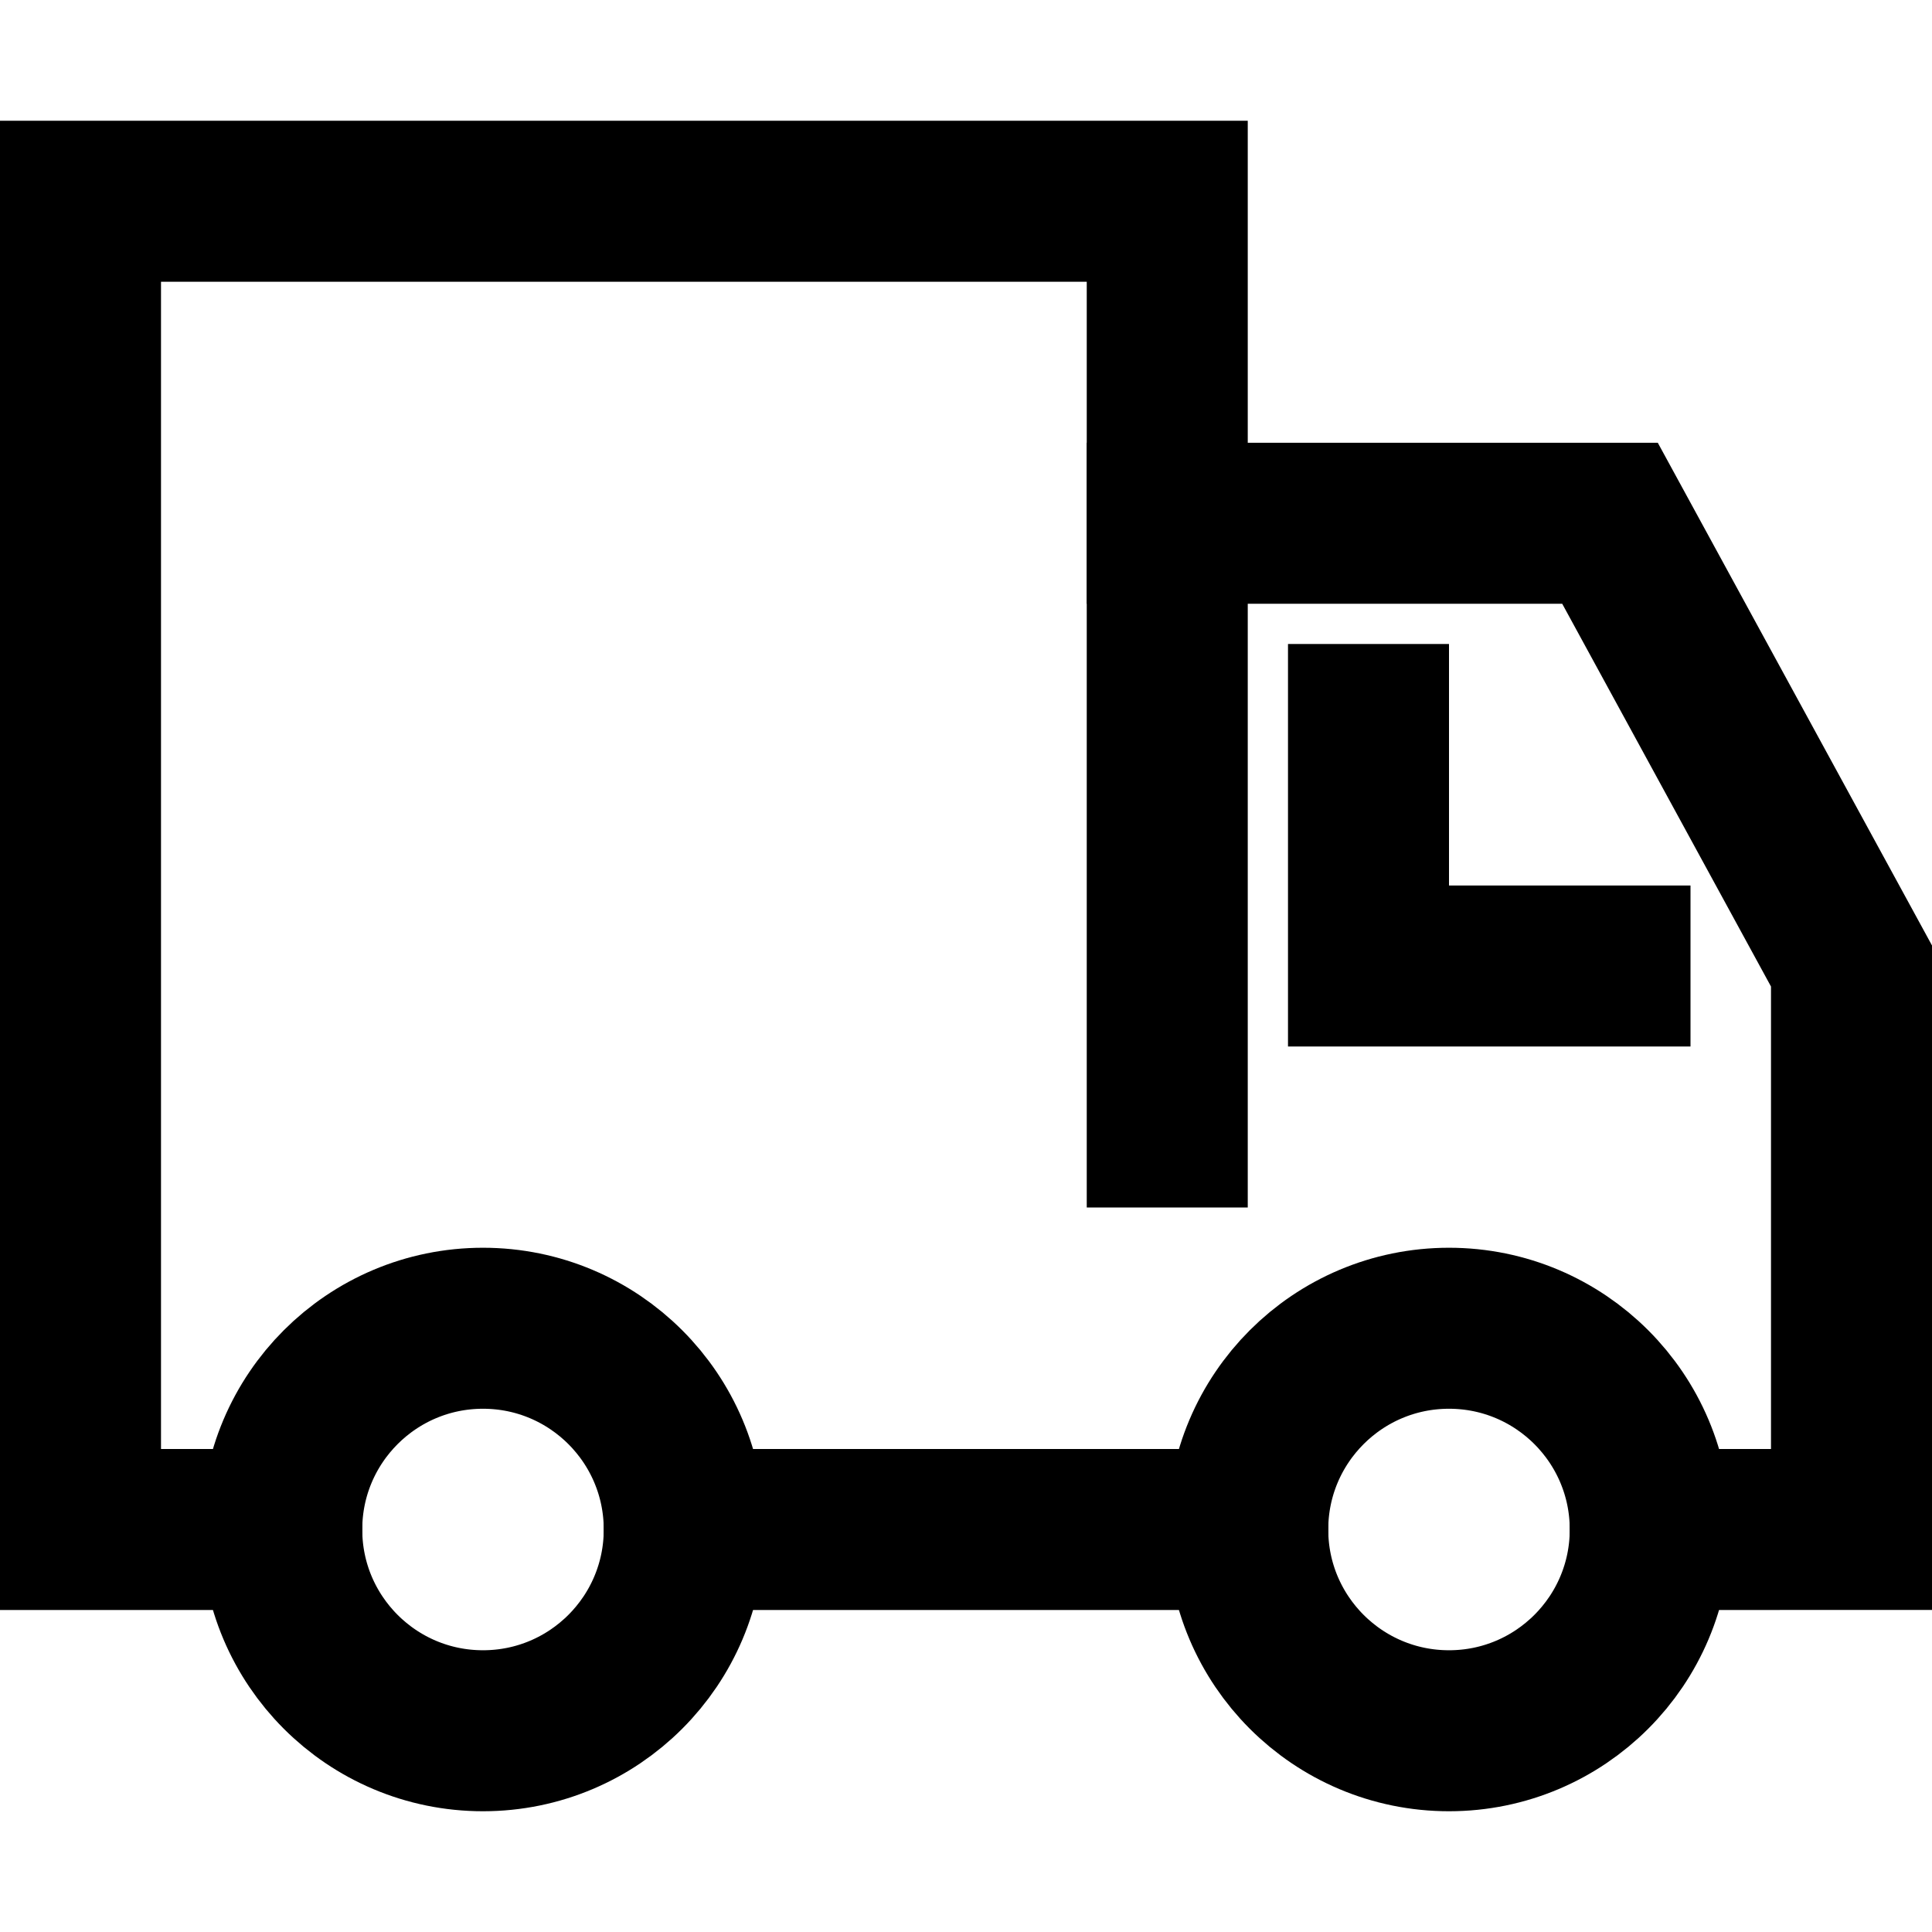
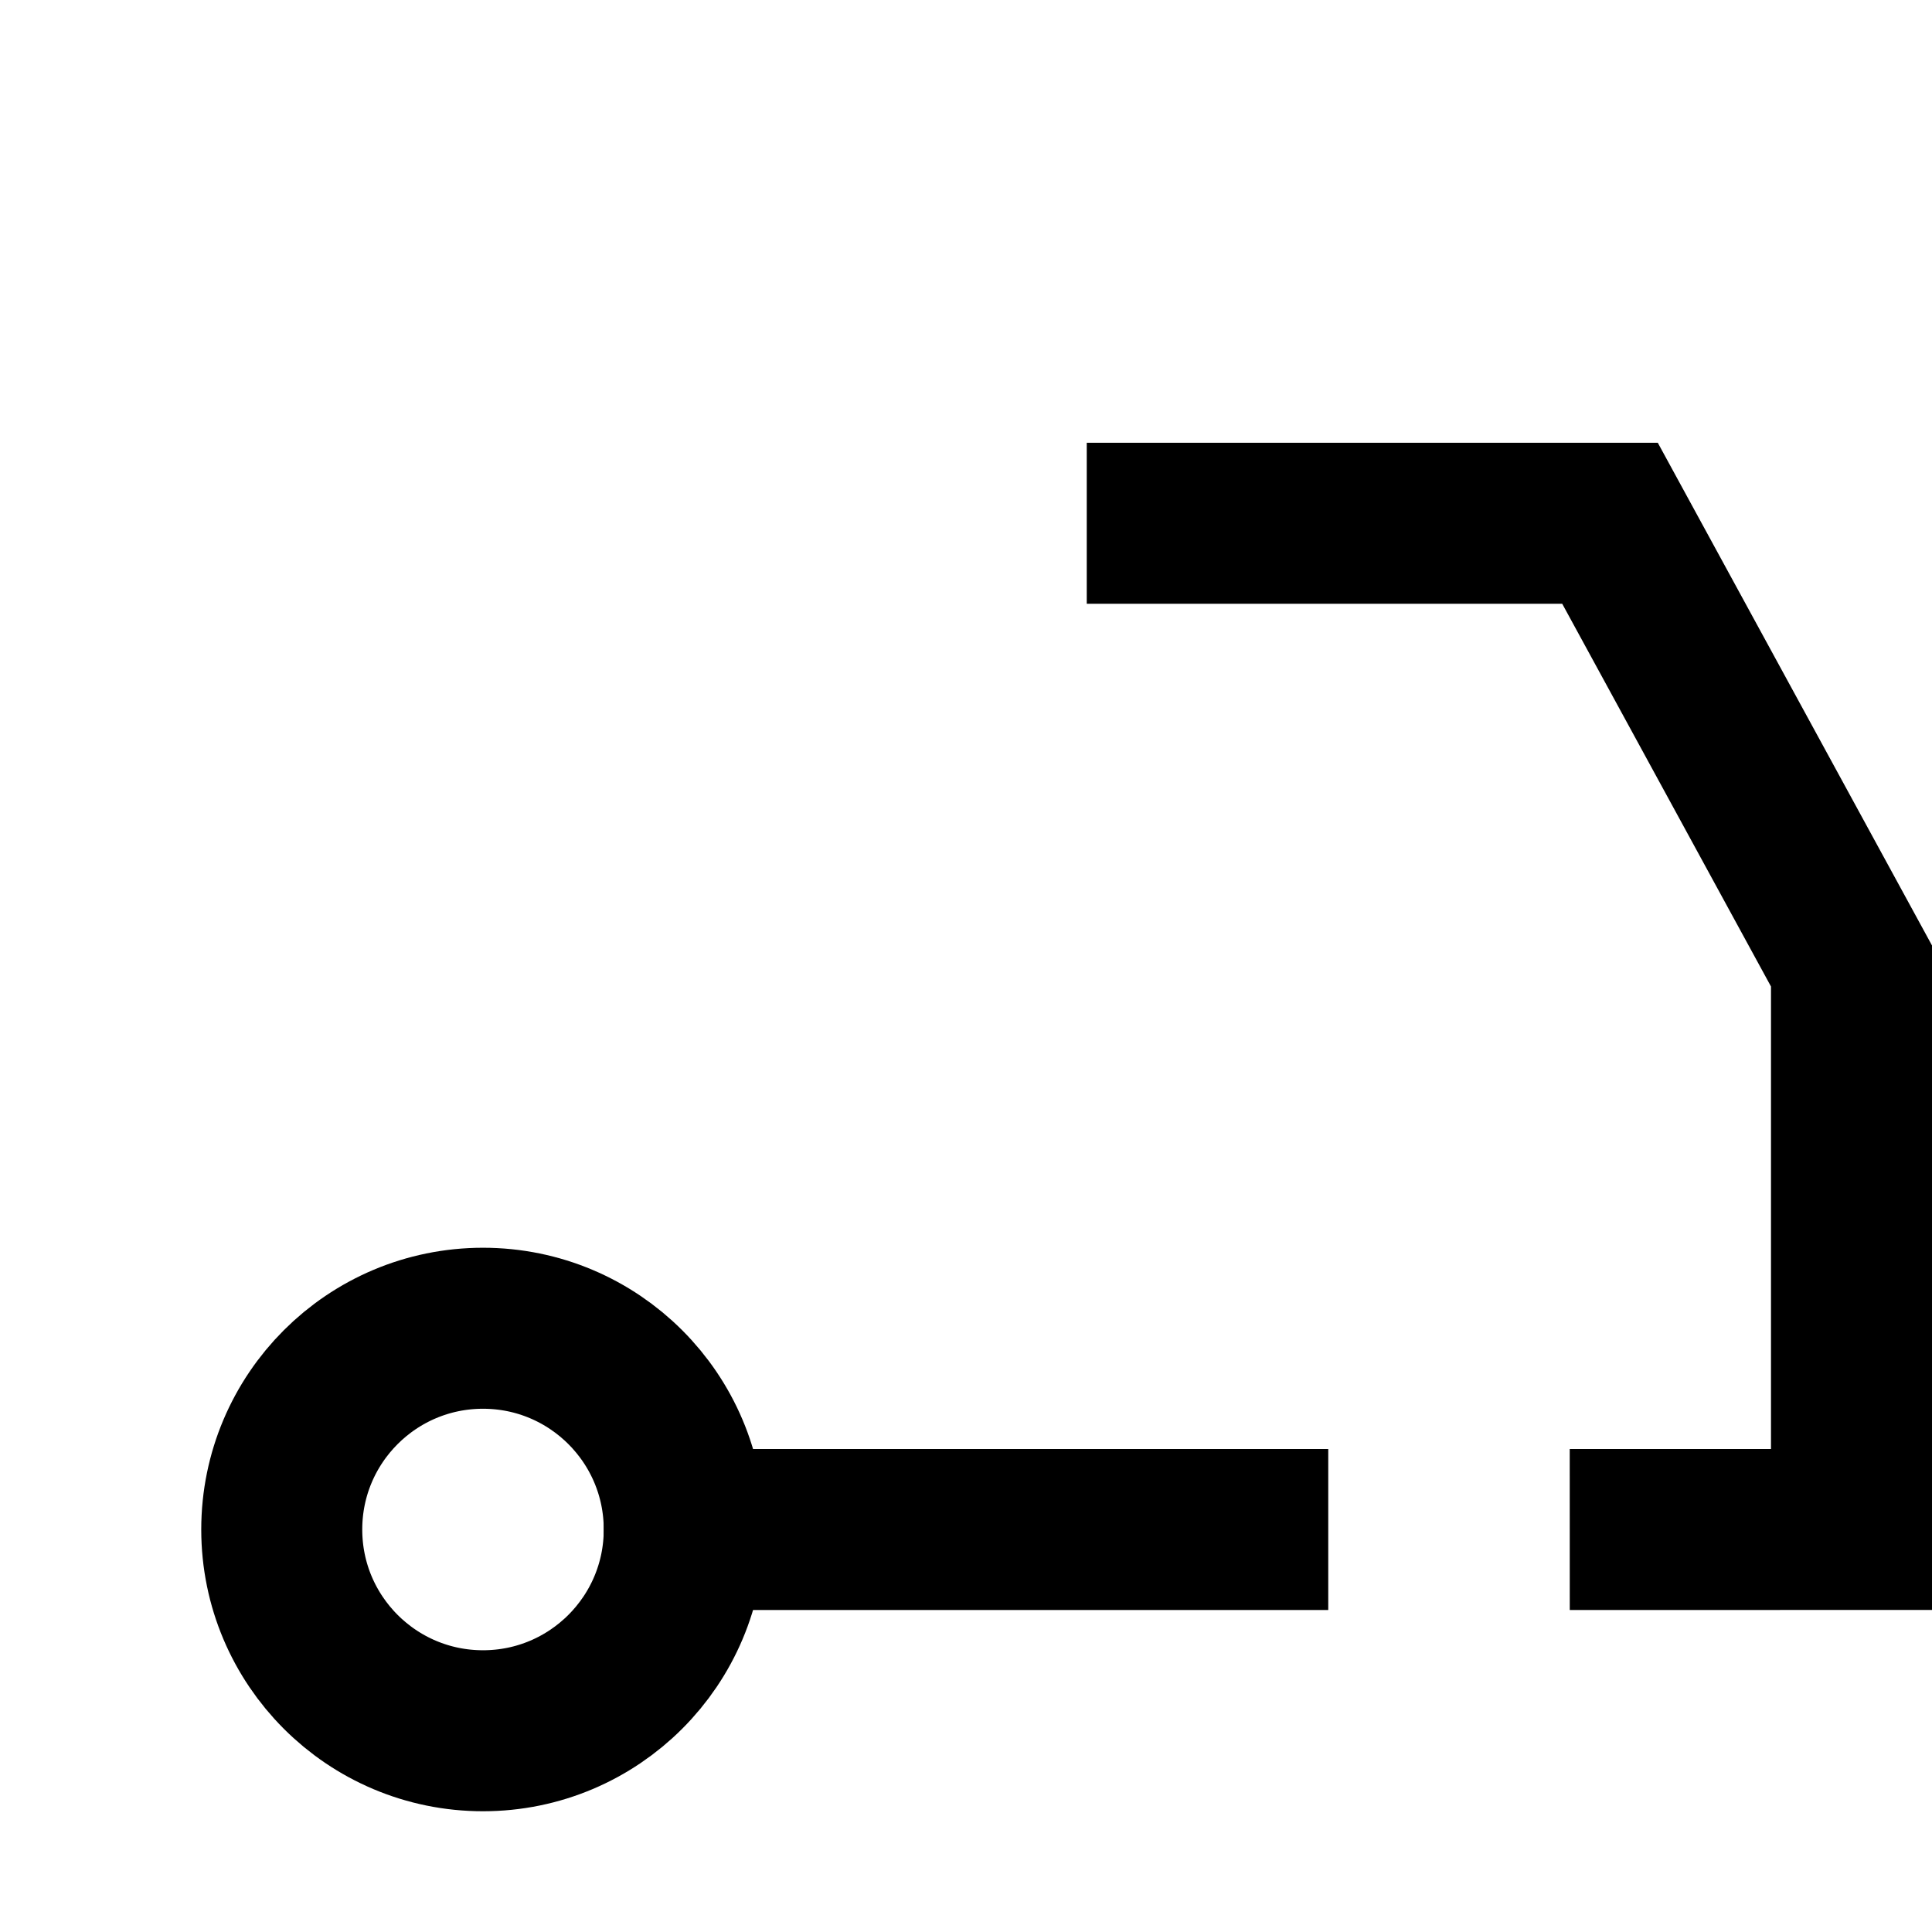
<svg xmlns="http://www.w3.org/2000/svg" width="48" height="48" viewBox="0 0 48 48">
  <g class="nc-icon-wrapper" stroke-linecap="square" stroke-linejoin="miter" stroke-width="4" fill="none" stroke="#000000" stroke-miterlimit="10">
    <line x1="31" y1="38" x2="17" y2="38" />
    <polyline points="29 13 40 13 46 24 46 37.999 41 38" />
-     <polyline points="7 38 2 38 2 5 29 5 29 28" />
-     <circle cx="36" cy="38" r="5" stroke="#000000" />
    <circle cx="12" cy="38" r="5" stroke="#000000" />
-     <polyline points="34 18 34 24 40 24" stroke="#000000" />
  </g>
</svg>